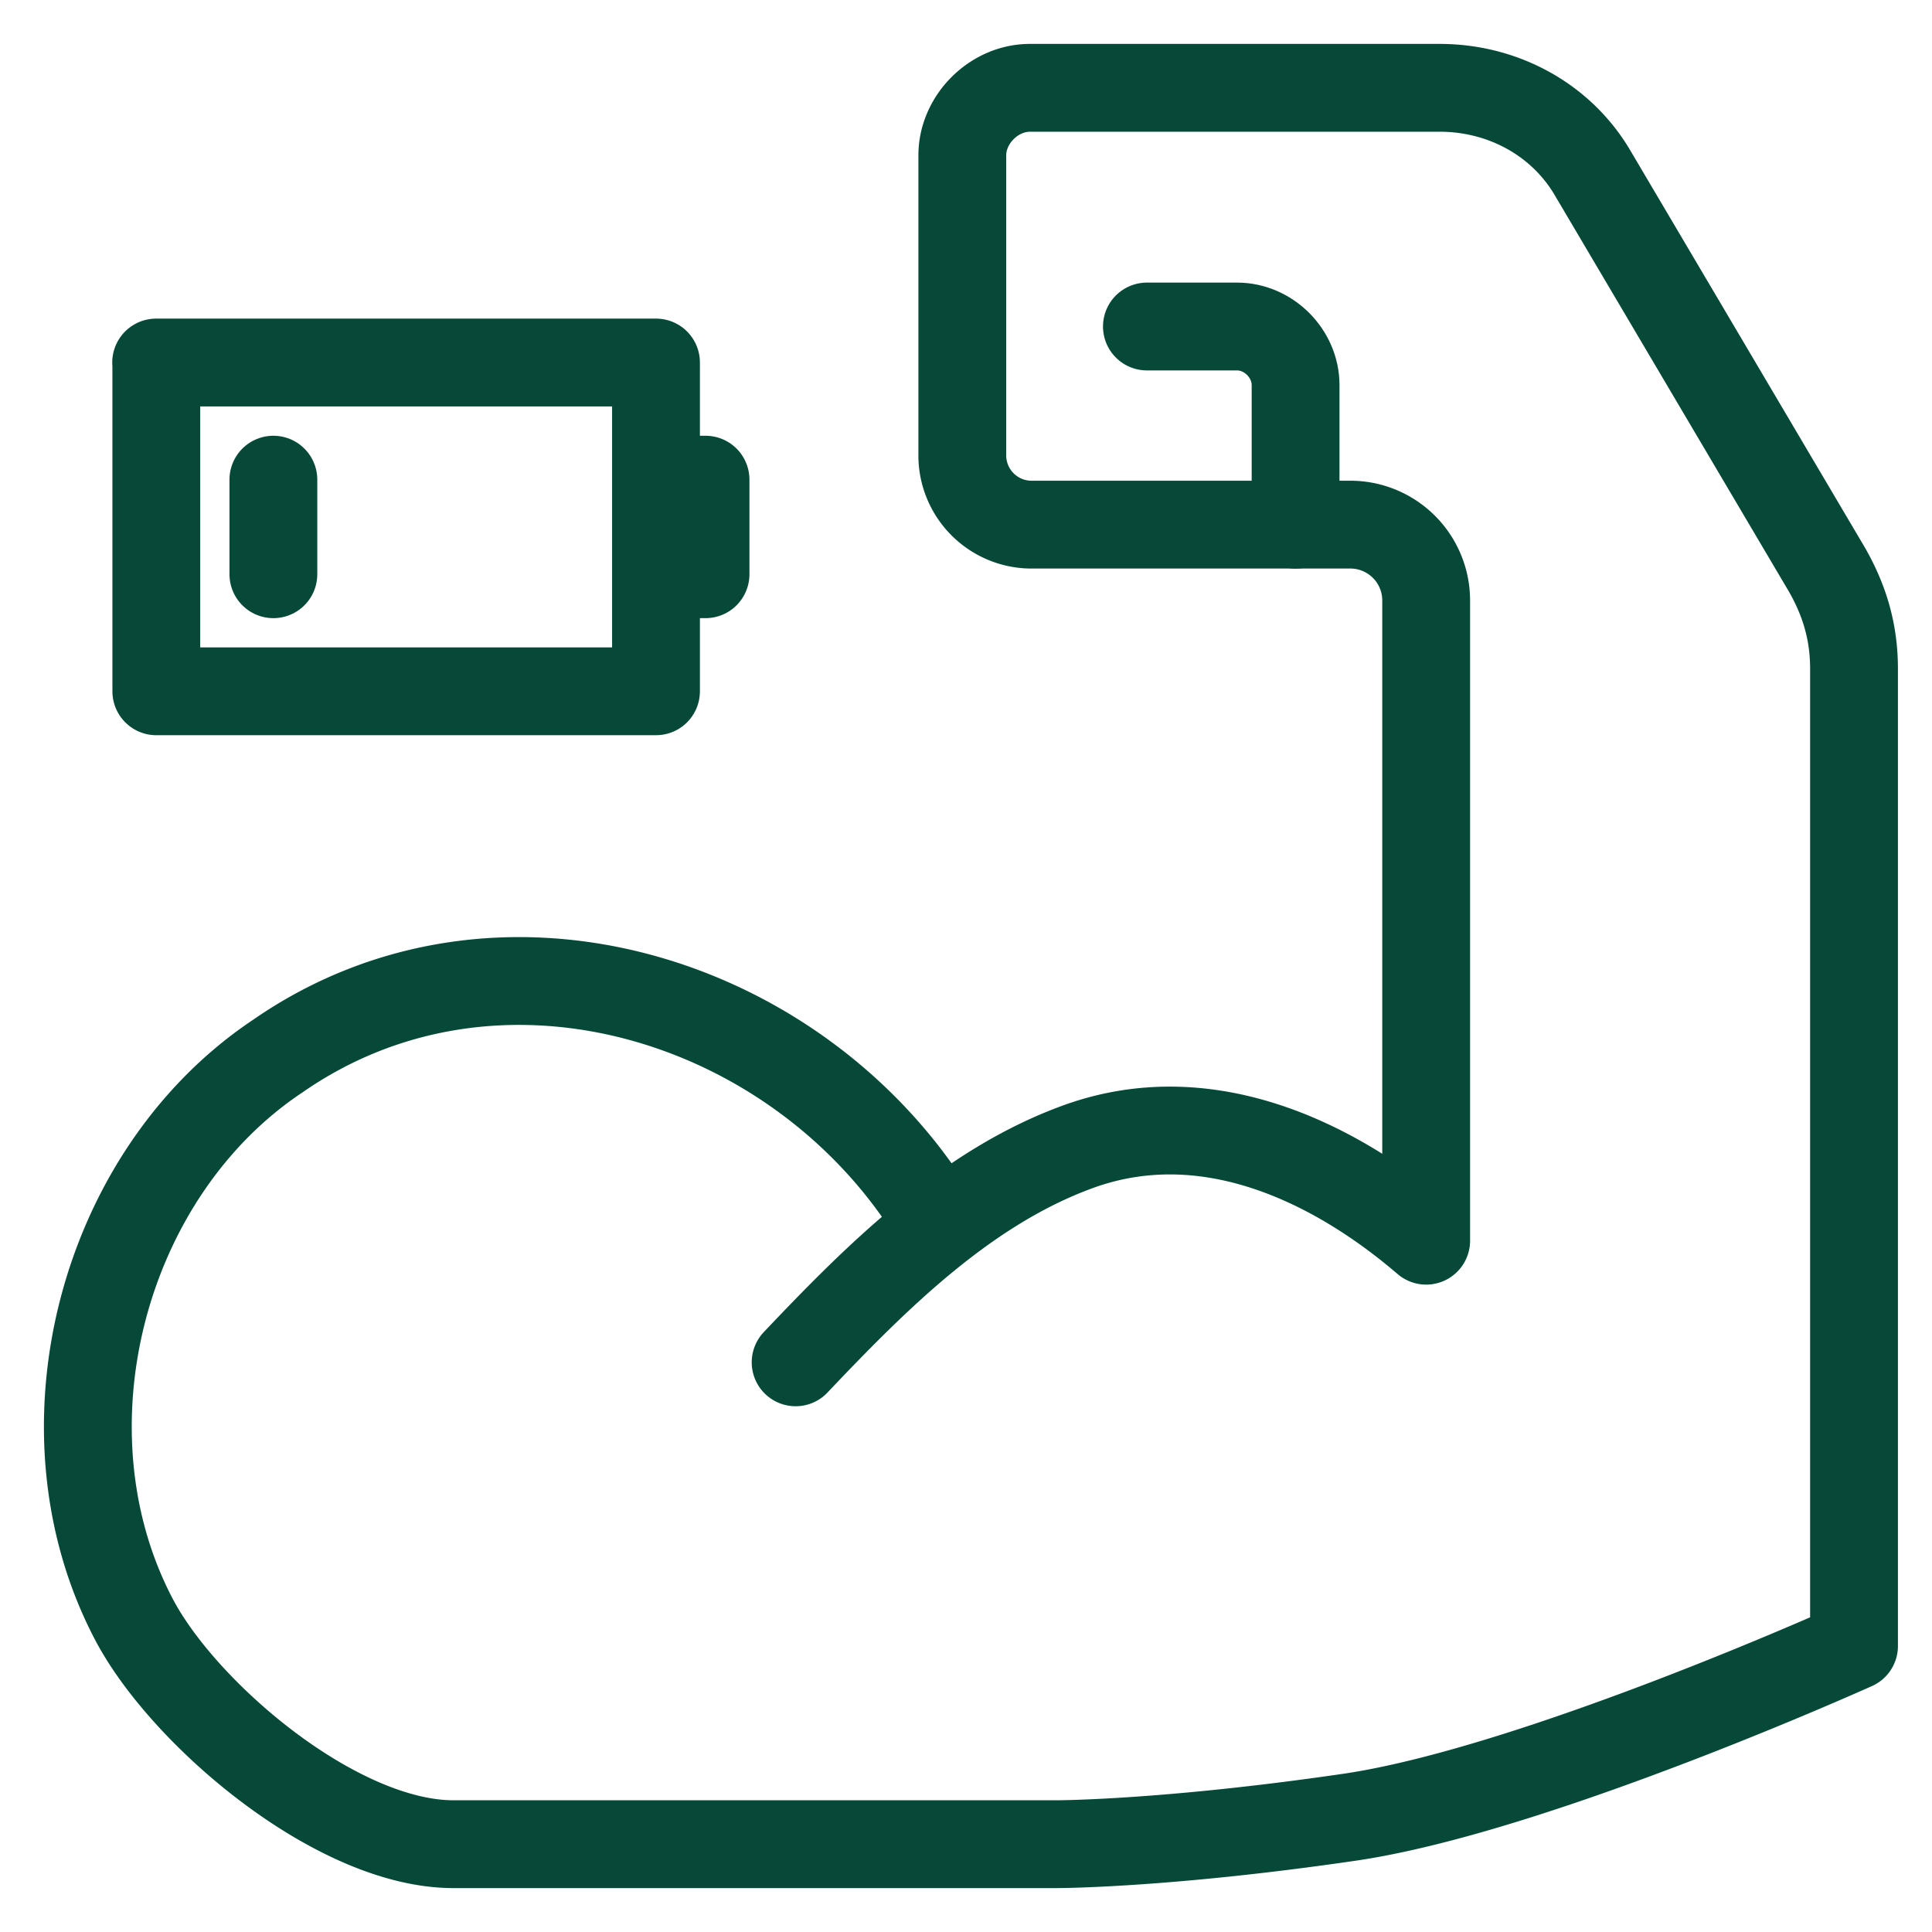
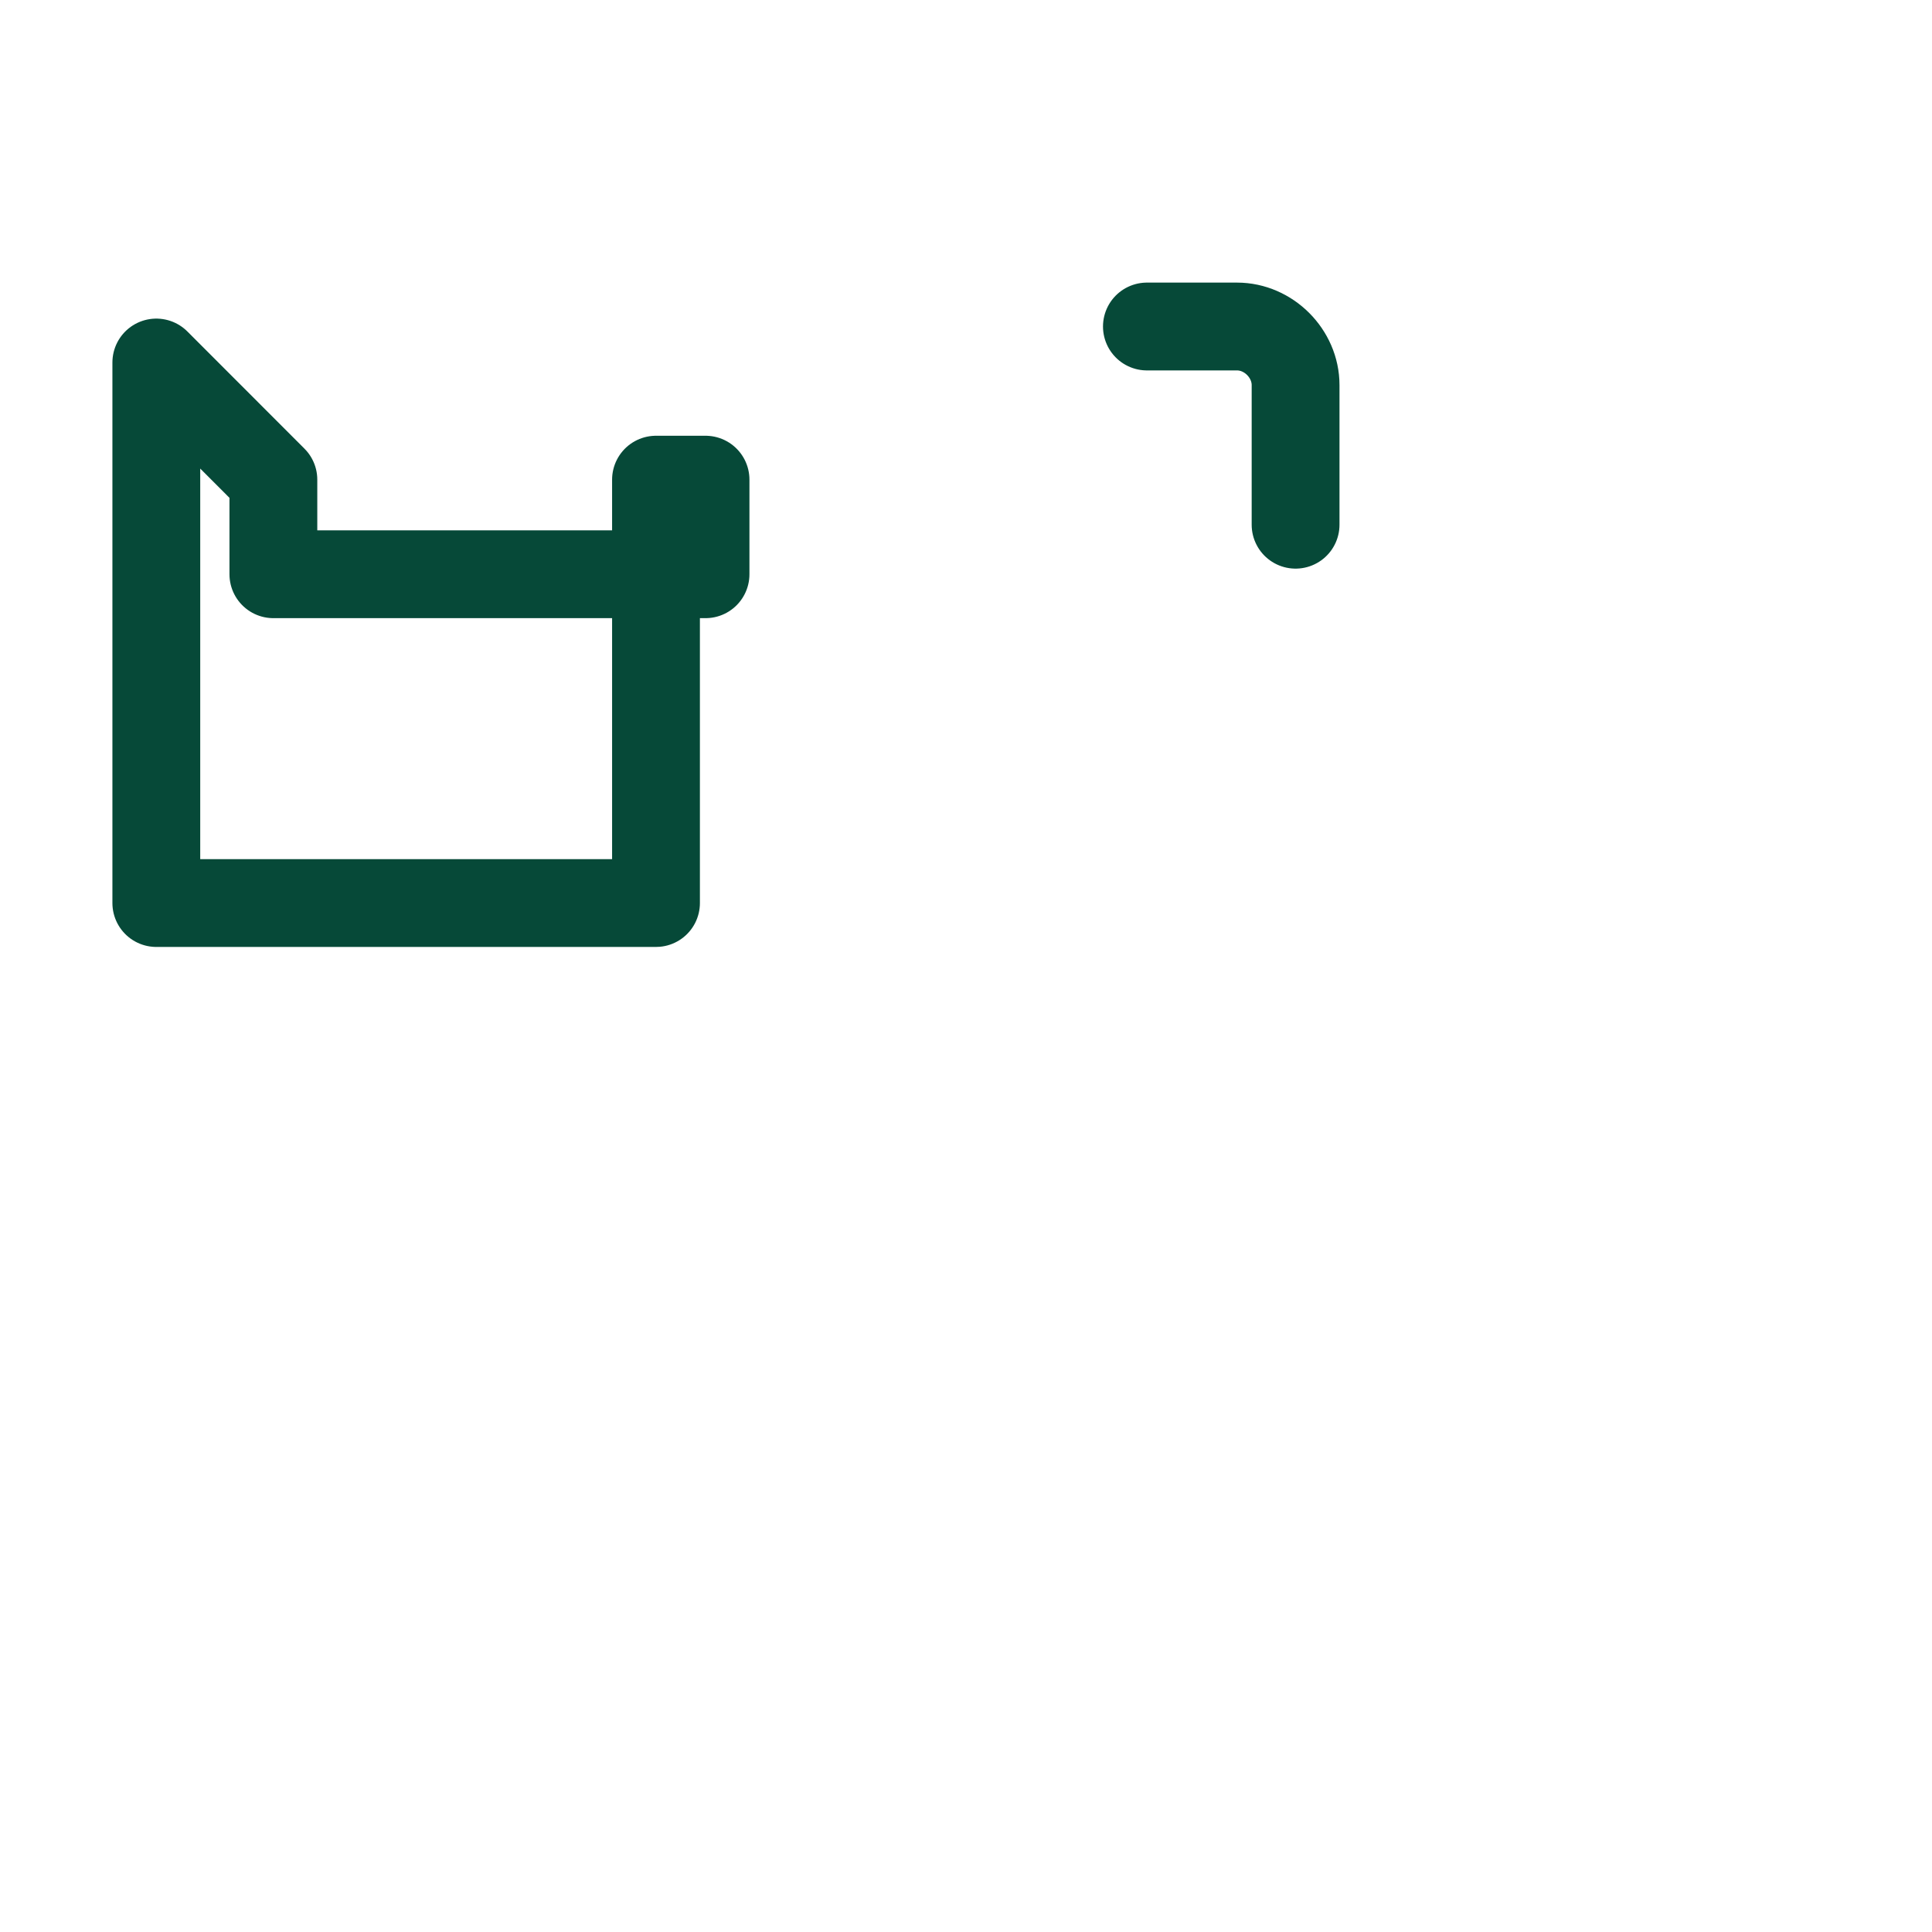
<svg xmlns="http://www.w3.org/2000/svg" width="22" height="22" viewBox="0 0 22 22">
  <g fill="none" fill-rule="evenodd" stroke="#064938" stroke-linecap="round" stroke-linejoin="round">
-     <path d="M9.06 15.513c.924-.975 1.95-2 3.232-2.461 1.435-.513 2.871.153 3.948 1.076V6.846a.864.864 0 0 0-.872-.872h-3.64a.789.789 0 0 1-.77-.769V1.769c0-.41.36-.769.77-.769h4.666c.718 0 1.385.359 1.744.974l2.666 4.513c.205.359.308.718.308 1.128v11.128s-3.64 1.642-5.744 1.95C13.266 21 12.035 21 12.035 21H5.163c-1.333 0-3.077-1.487-3.64-2.564-1.129-2.154-.36-5.077 1.64-6.41 2.513-1.744 5.95-.667 7.488 1.846" />
-     <path d="M13.06 3.718h1.026c.36 0 .667.308.667.667v1.59m-11.64-.513v1.077M1.778 4.128H7.47v3.744H1.78V4.128ZM7.47 5.462h.564v1.077h-.564V5.462Z" />
+     <path d="M13.06 3.718h1.026c.36 0 .667.308.667.667v1.59m-11.64-.513v1.077H7.47v3.744H1.78V4.128ZM7.47 5.462h.564v1.077h-.564V5.462Z" />
  </g>
</svg>